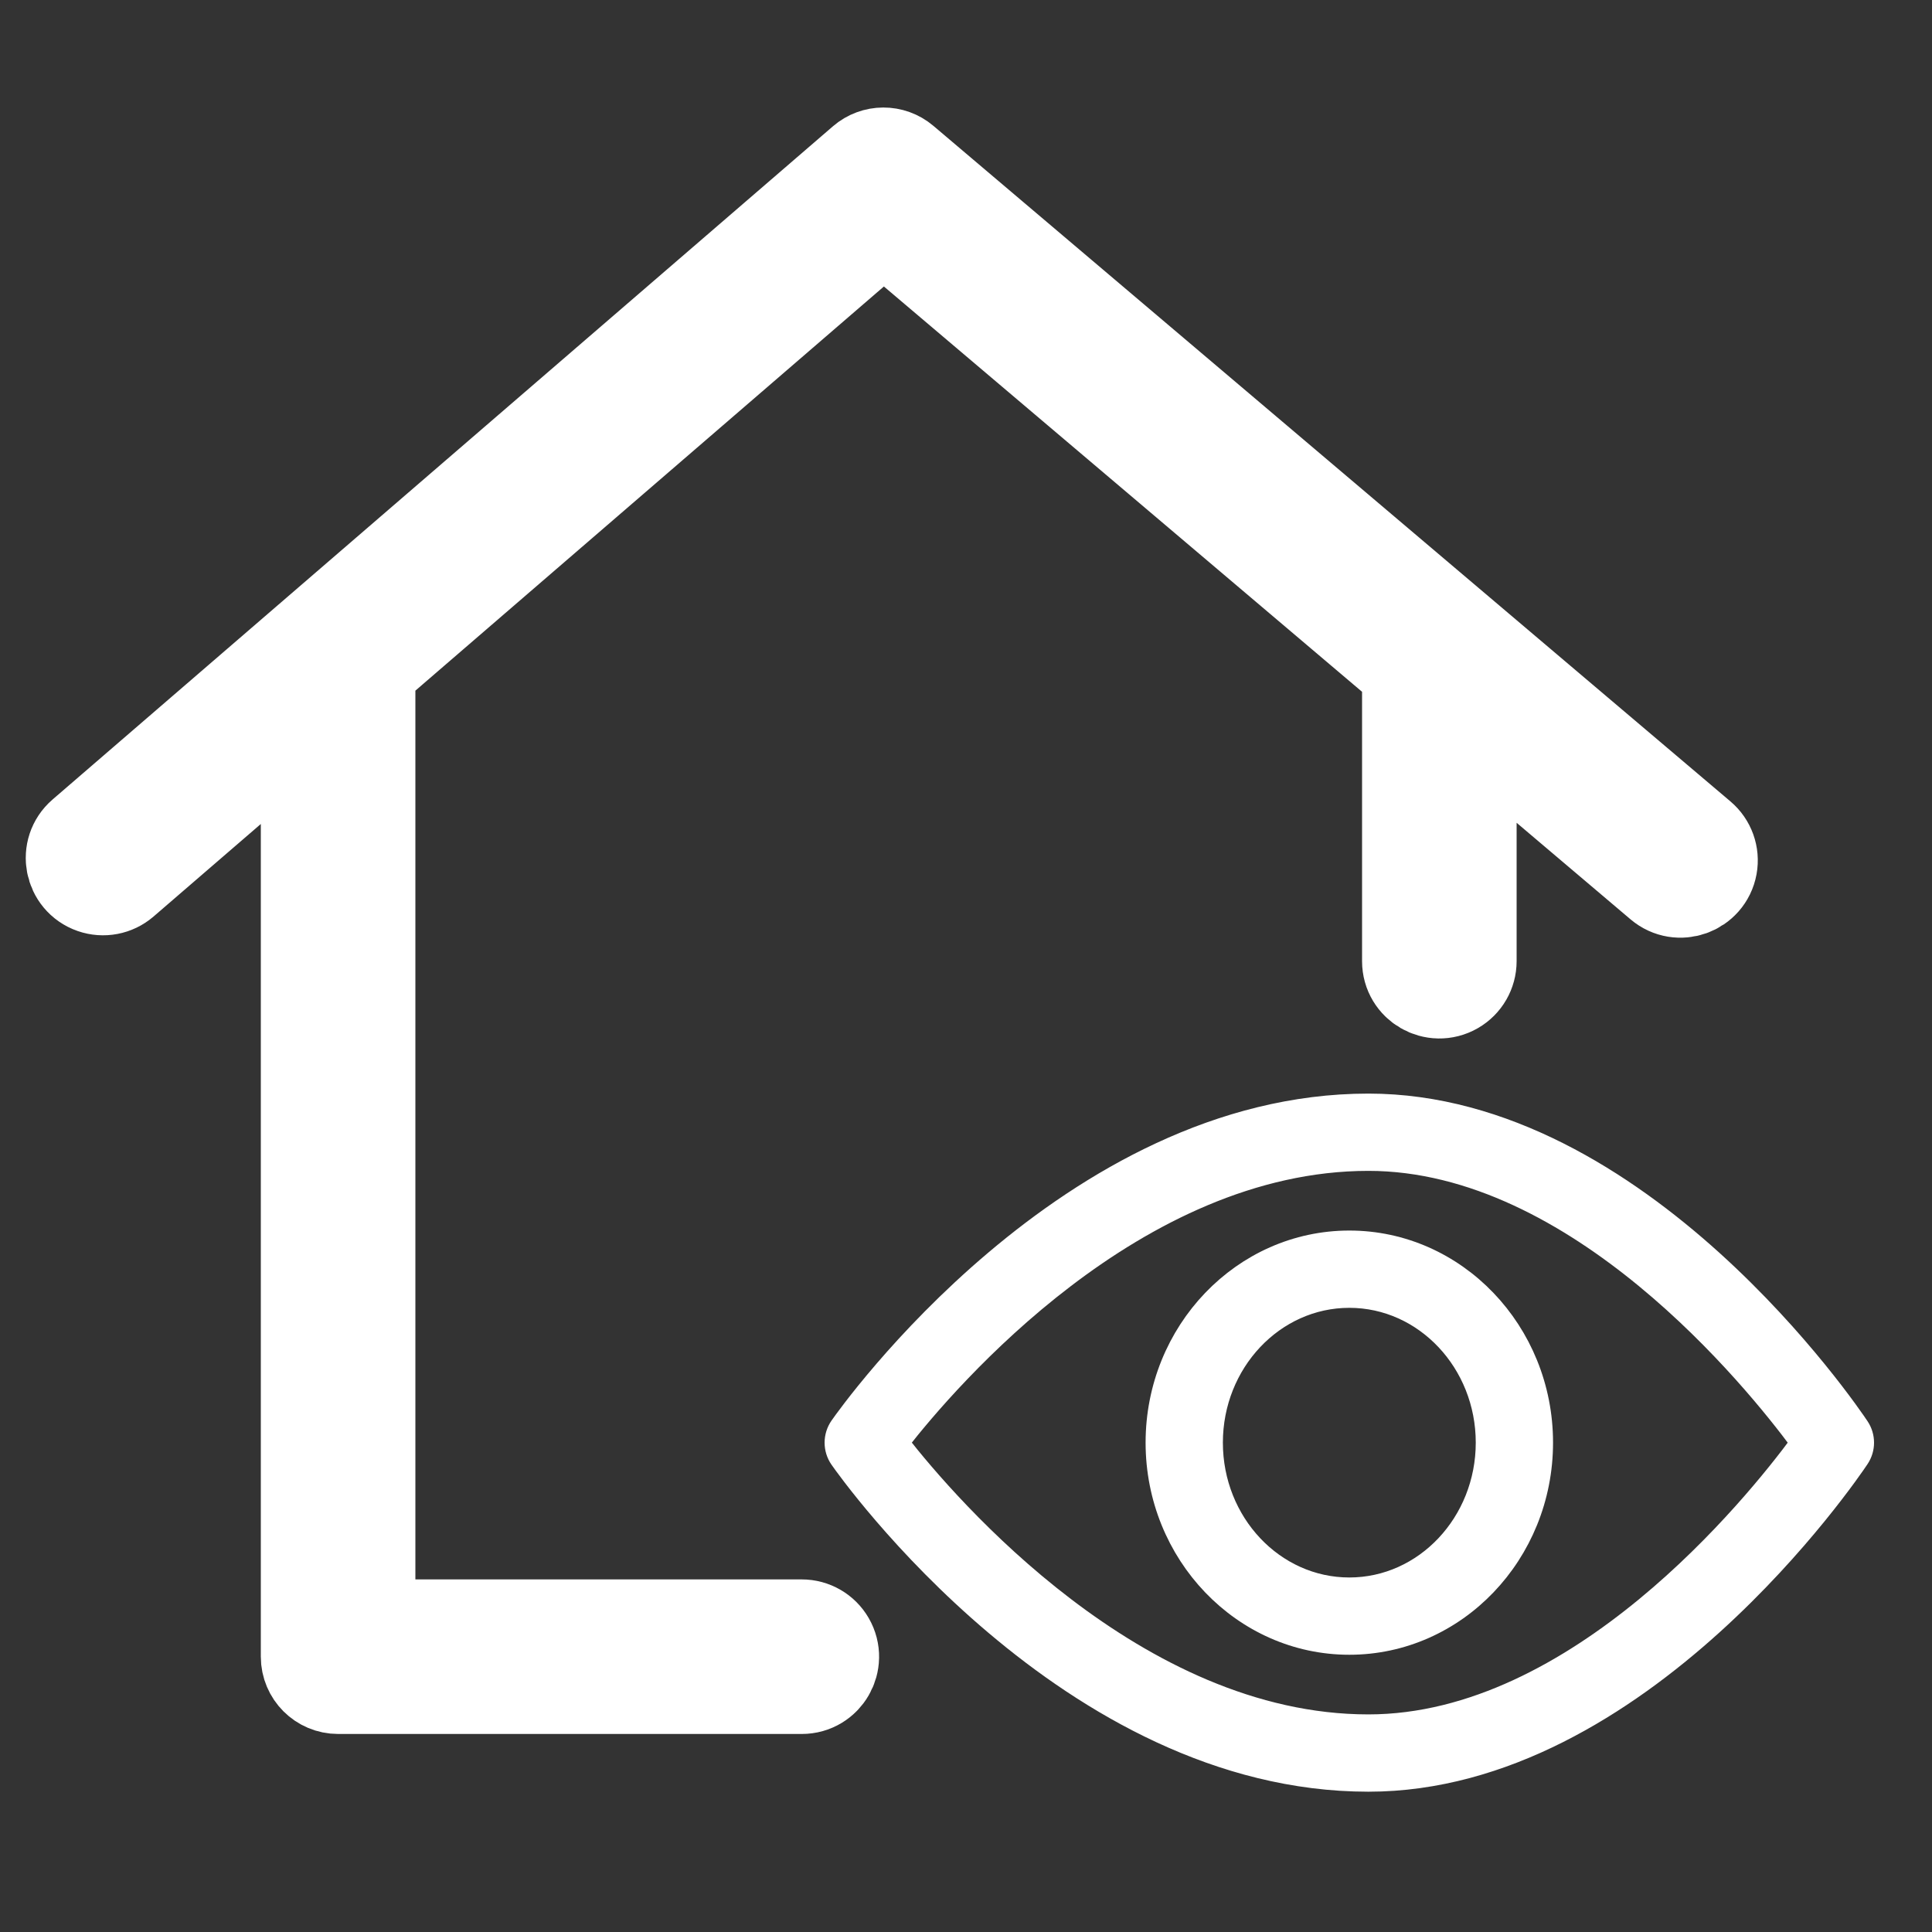
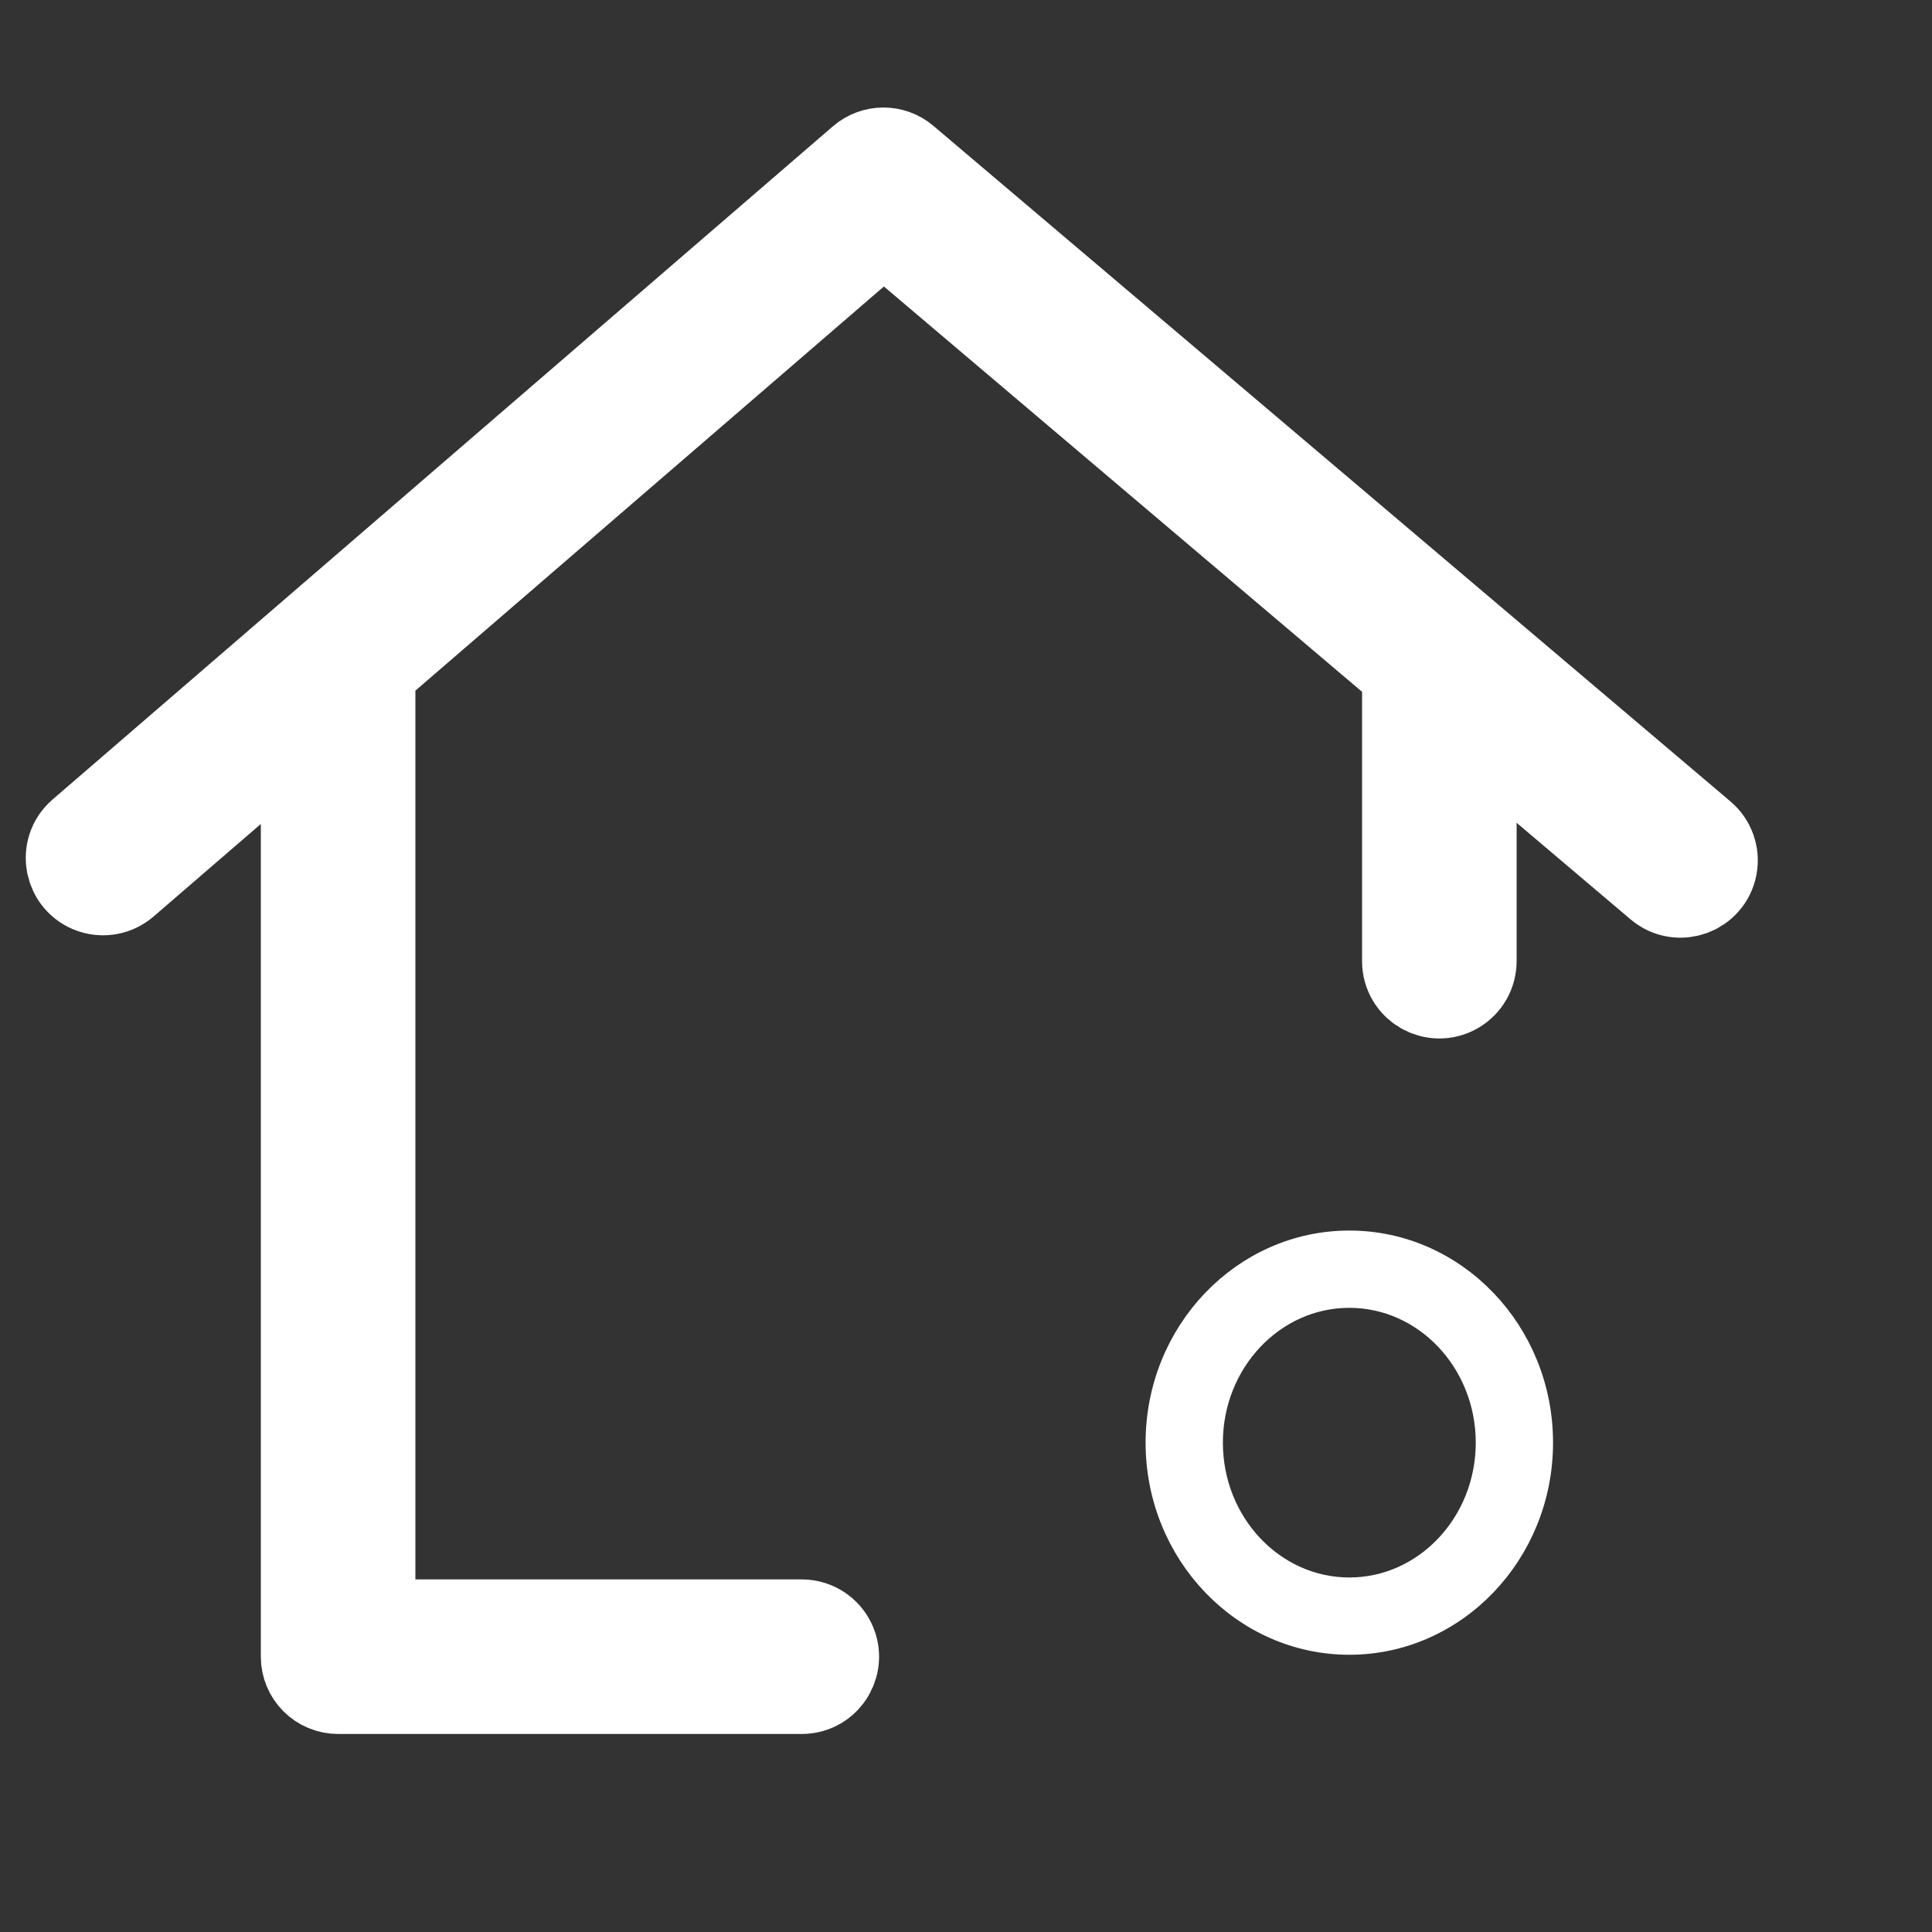
<svg xmlns="http://www.w3.org/2000/svg" viewBox="0 0 100.00 100.00" data-guides="{&quot;vertical&quot;:[],&quot;horizontal&quot;:[]}">
  <rect x="0" y="0" width="100.00" height="100.00" fill="#333333" stroke="none" />
-   <path fill="#ffffff" stroke="#ffffff" fill-opacity="1" stroke-width="1" stroke-opacity="1" color="rgb(51, 51, 51)" fill-rule="evenodd" id="tSvg1857c13d91d" title="Path 7" stroke-dasharray="" paint-order="" d="M96.248 73.84C95.794 73.156 84.941 57.104 70.828 57.104C55.295 57.104 43.928 73.13 43.451 73.813C43.091 74.329 43.091 75.014 43.451 75.53C43.928 76.213 55.295 92.238 70.828 92.238C84.941 92.238 95.793 76.186 96.248 75.503C96.584 75 96.584 74.343 96.248 73.84ZM70.828 89.237C58.81 89.237 49.095 77.915 46.557 74.67C49.089 71.424 58.786 60.104 70.828 60.104C81.62 60.104 90.788 71.467 93.158 74.672C90.791 77.878 81.64 89.237 70.828 89.237Z" />
  <path fill="#ffffff" stroke="#ffffff" fill-opacity="1" stroke-width="1" stroke-opacity="1" color="rgb(51, 51, 51)" fill-rule="evenodd" id="tSvgde57d08ca9" title="Path 8" stroke-dasharray="" paint-order="" d="M69.841 64.193C64.302 64.193 59.796 68.893 59.796 74.671C59.796 80.449 64.302 85.15 69.841 85.15C75.379 85.15 79.885 80.449 79.885 74.671C79.885 68.894 75.379 64.193 69.841 64.193ZM69.841 82.15C65.956 82.15 62.796 78.795 62.796 74.671C62.796 70.548 65.956 67.193 69.841 67.193C73.725 67.193 76.885 70.547 76.885 74.671C76.885 78.795 73.725 82.15 69.841 82.15Z" />
  <path fill="#ffffff" stroke="#ffffff" fill-opacity="1" stroke-width="5" stroke-opacity="1" color="rgb(51, 51, 51)" fill-rule="evenodd" id="tSvg880ecaaf39" title="Path 6" stroke-dasharray="" paint-order="" d="M41.5 84.25C34 84.25 26.5 84.25 19 84.25C19 68.083 19 51.917 19 35.75C19 35.415 18.887 35.109 18.702 34.86C27.713 27.086 36.725 19.313 45.736 11.539C54.827 19.245 63.919 26.951 73.01 34.657C73.008 34.688 73 34.718 73 34.75C73 39.75 73 44.75 73 49.75C73 50.905 74.25 51.626 75.25 51.049C75.714 50.781 76 50.286 76 49.75C76 45.564 76 41.377 76 37.191C79.338 40.02 82.675 42.849 86.013 45.678C86.894 46.425 88.252 45.938 88.459 44.802C88.555 44.275 88.362 43.736 87.953 43.39C74.201 31.734 60.448 20.077 46.696 8.421C46.133 7.943 45.305 7.947 44.746 8.429C31.282 20.044 17.818 31.66 4.354 43.275C3.479 44.029 3.75 45.448 4.84 45.828C5.346 46.004 5.908 45.897 6.314 45.547C9.543 42.762 12.771 39.976 16 37.191C16 53.377 16 69.564 16 85.75C16 86.578 16.672 87.25 17.5 87.25C25.5 87.25 33.5 87.25 41.5 87.25C42.655 87.25 43.376 86 42.799 85C42.531 84.536 42.036 84.25 41.5 84.25Z" />
  <defs />
</svg>